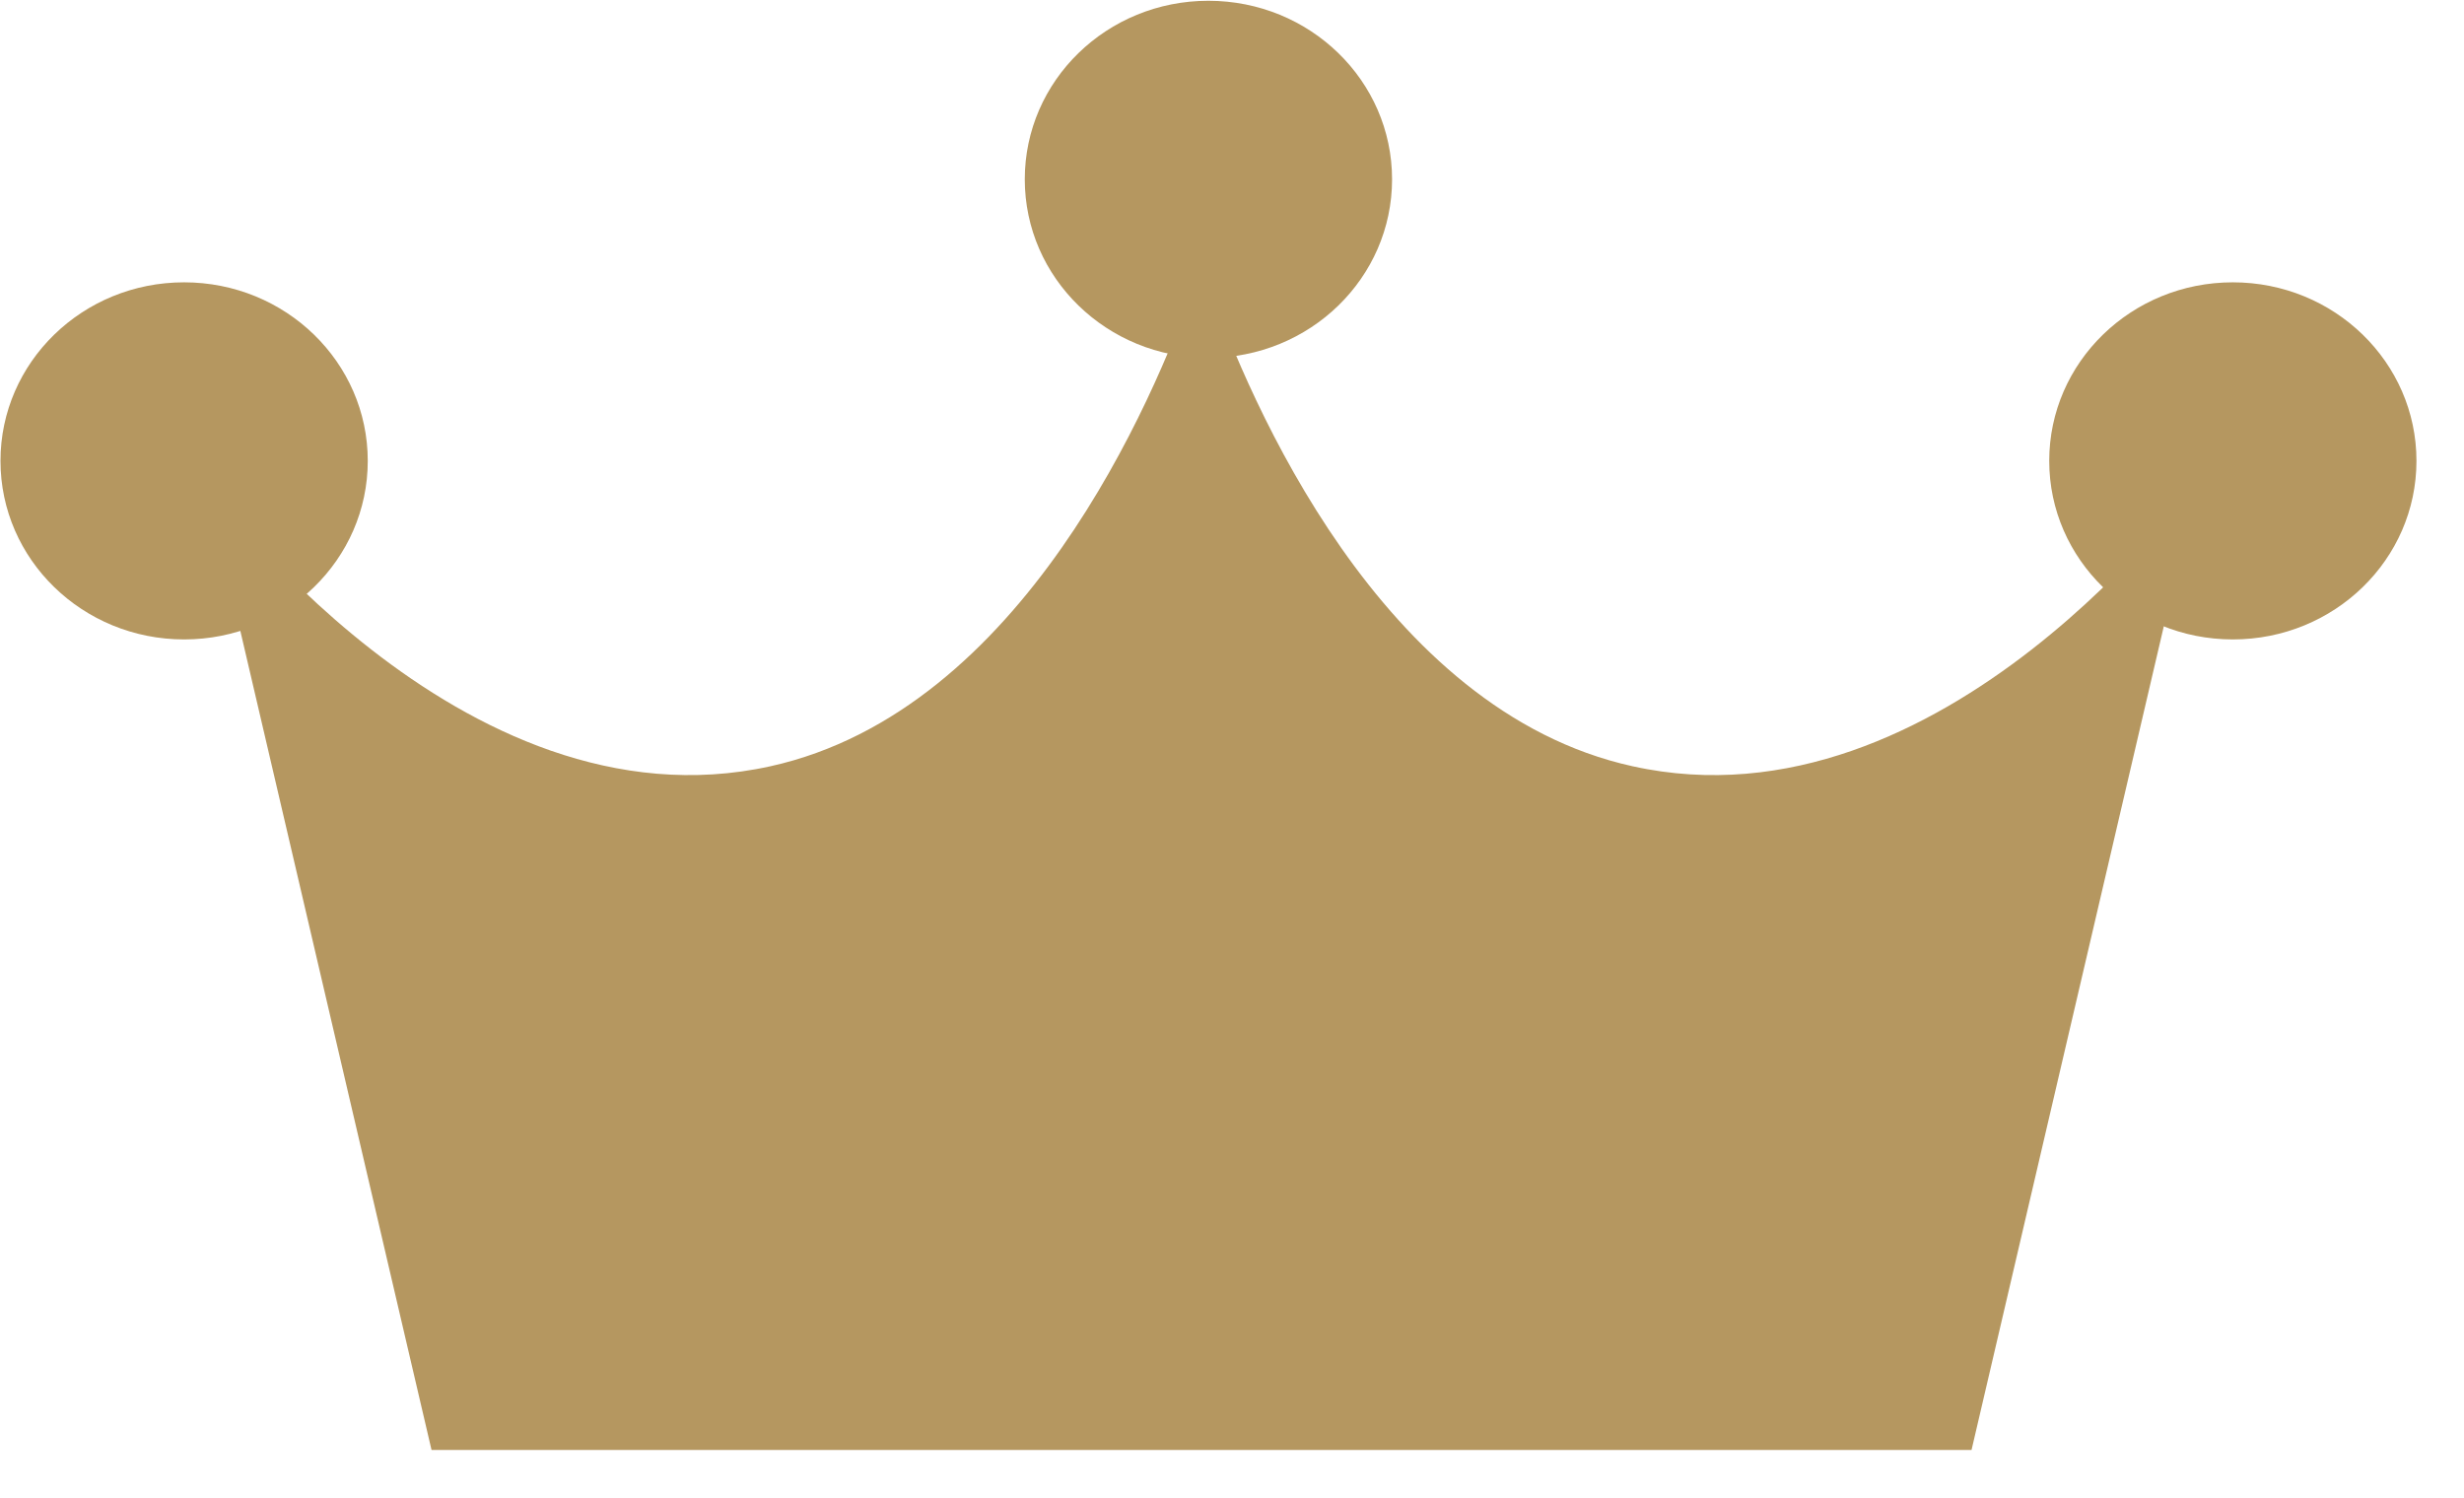
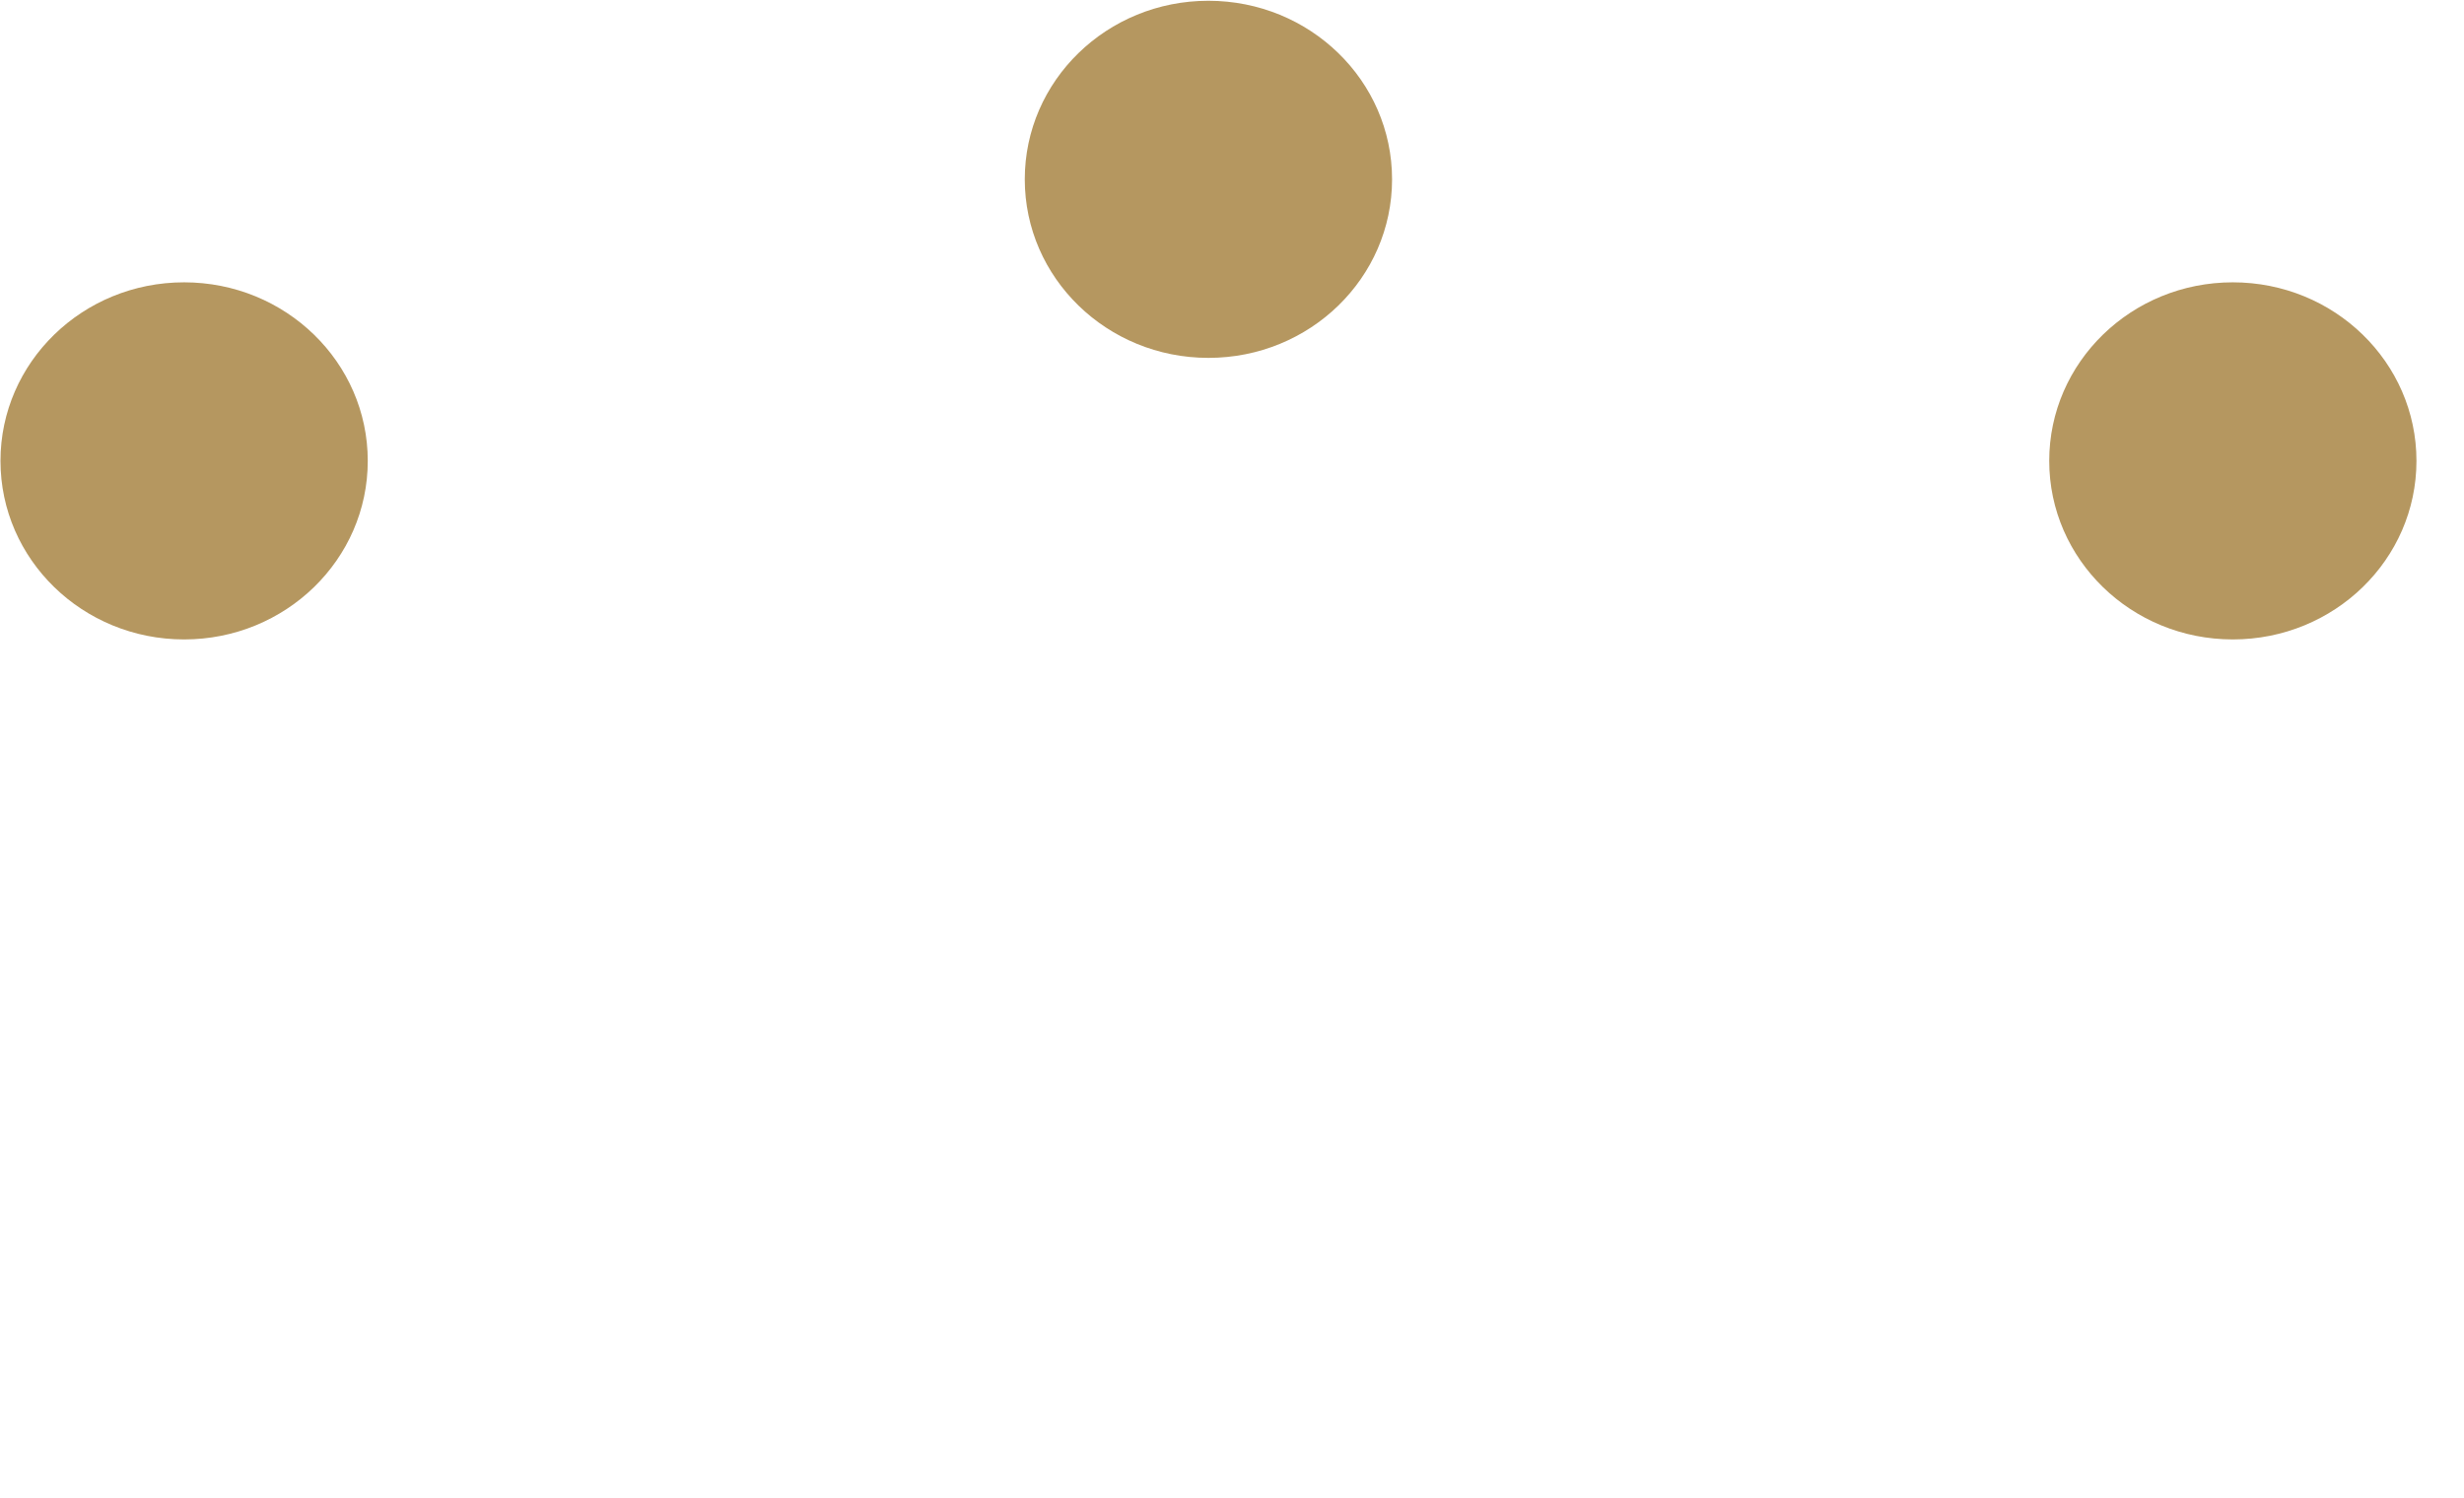
<svg xmlns="http://www.w3.org/2000/svg" width="51" height="31" fill="none">
-   <path d="M33.786 15.86c-5.213-1.151-7.932-7.577-8.773-9.972v-.904s-.05.172-.144.47c-.097-.298-.148-.47-.148-.47v.904c-.841 2.395-3.56 8.82-8.773 9.973C9.512 17.284 4.252 9.964 4.252 9.964l4.68 20.05h31.875l4.68-20.05s-5.265 7.32-11.696 5.897h-.005Z" fill="#B59760" />
  <path d="M28.813 3.712c0 2.042-1.7 3.696-3.801 3.696-2.1 0-3.801-1.654-3.801-3.696 0-2.043 1.7-3.696 3.8-3.696 2.101 0 3.802 1.653 3.802 3.696ZM7.612 9.54c0 2.042-1.701 3.696-3.801 3.696S.01 11.582.01 9.54c0-2.042 1.7-3.696 3.8-3.696 2.101 0 3.802 1.654 3.802 3.696Zm42.404 0c0 2.042-1.7 3.696-3.801 3.696-2.1 0-3.8-1.654-3.8-3.696 0-2.042 1.7-3.696 3.8-3.696 2.1 0 3.801 1.654 3.801 3.696Z" fill="#B59760" />
</svg>